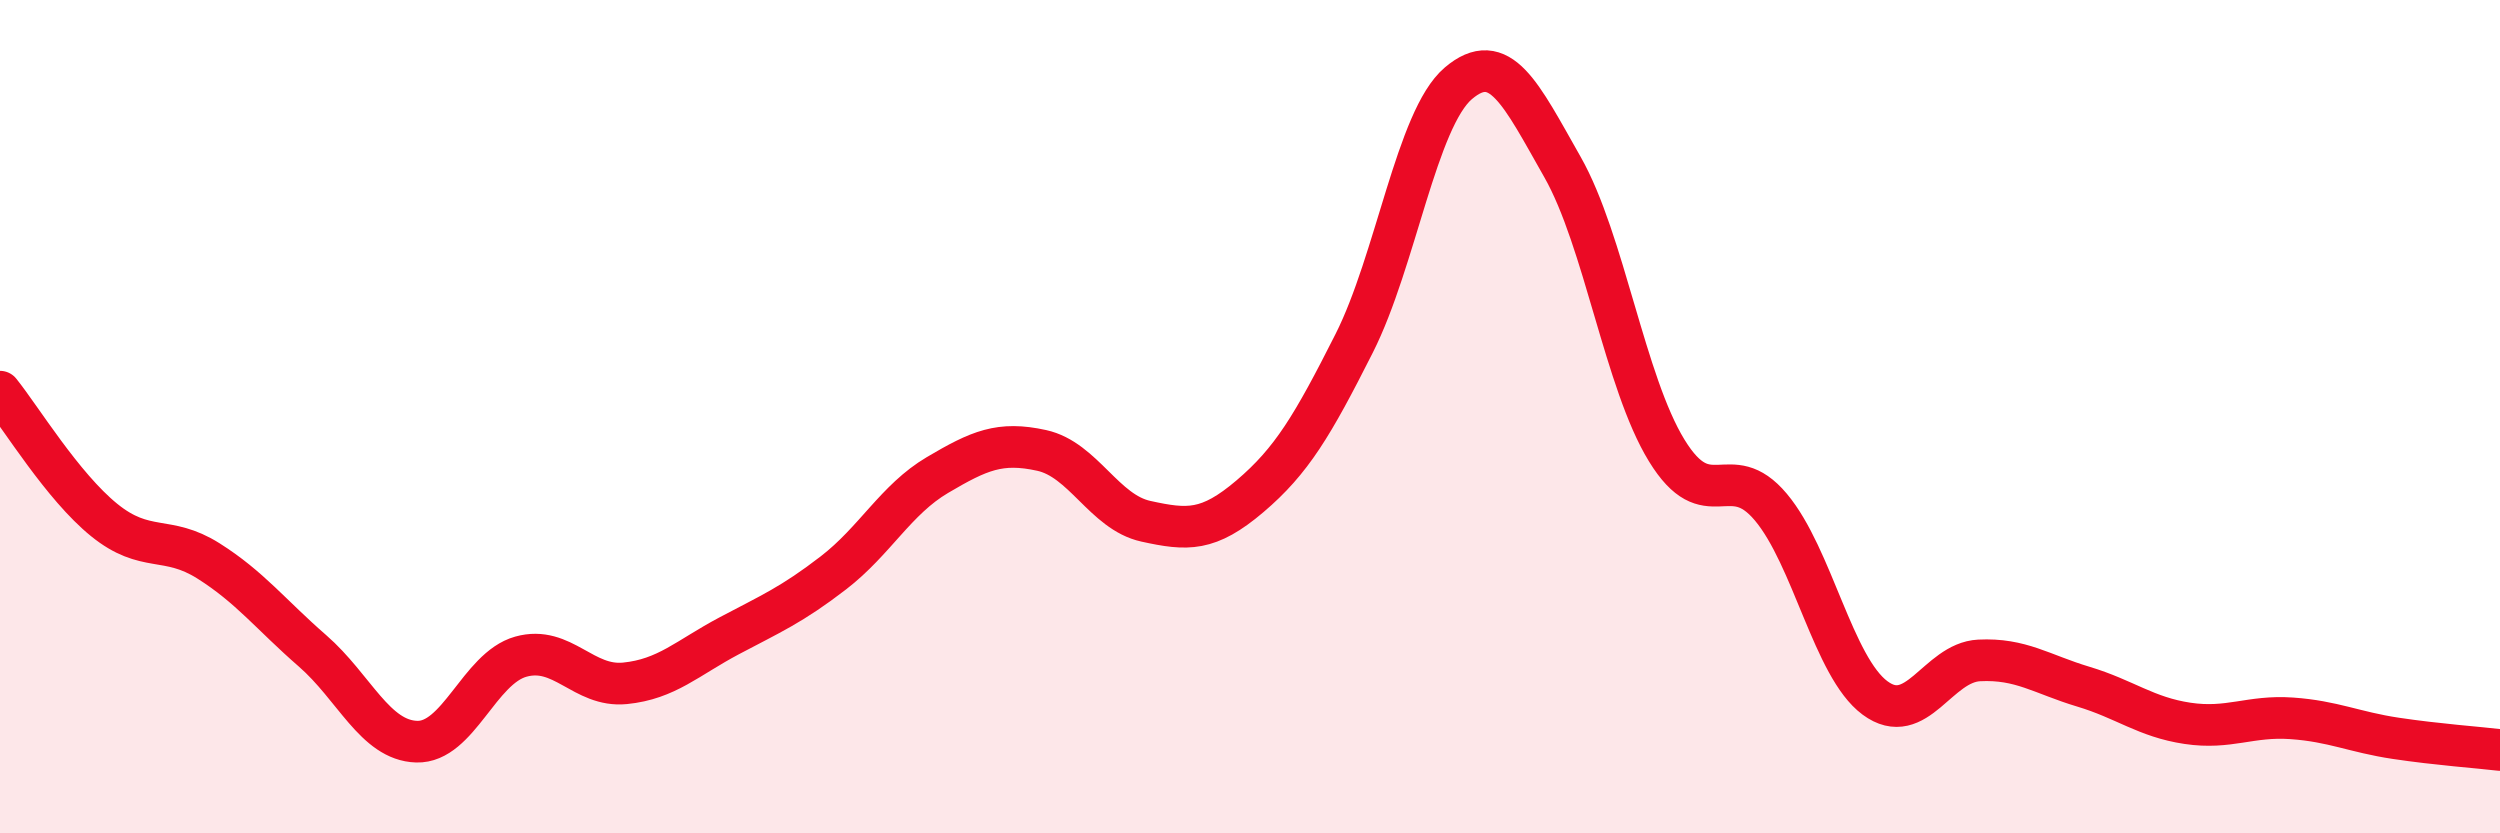
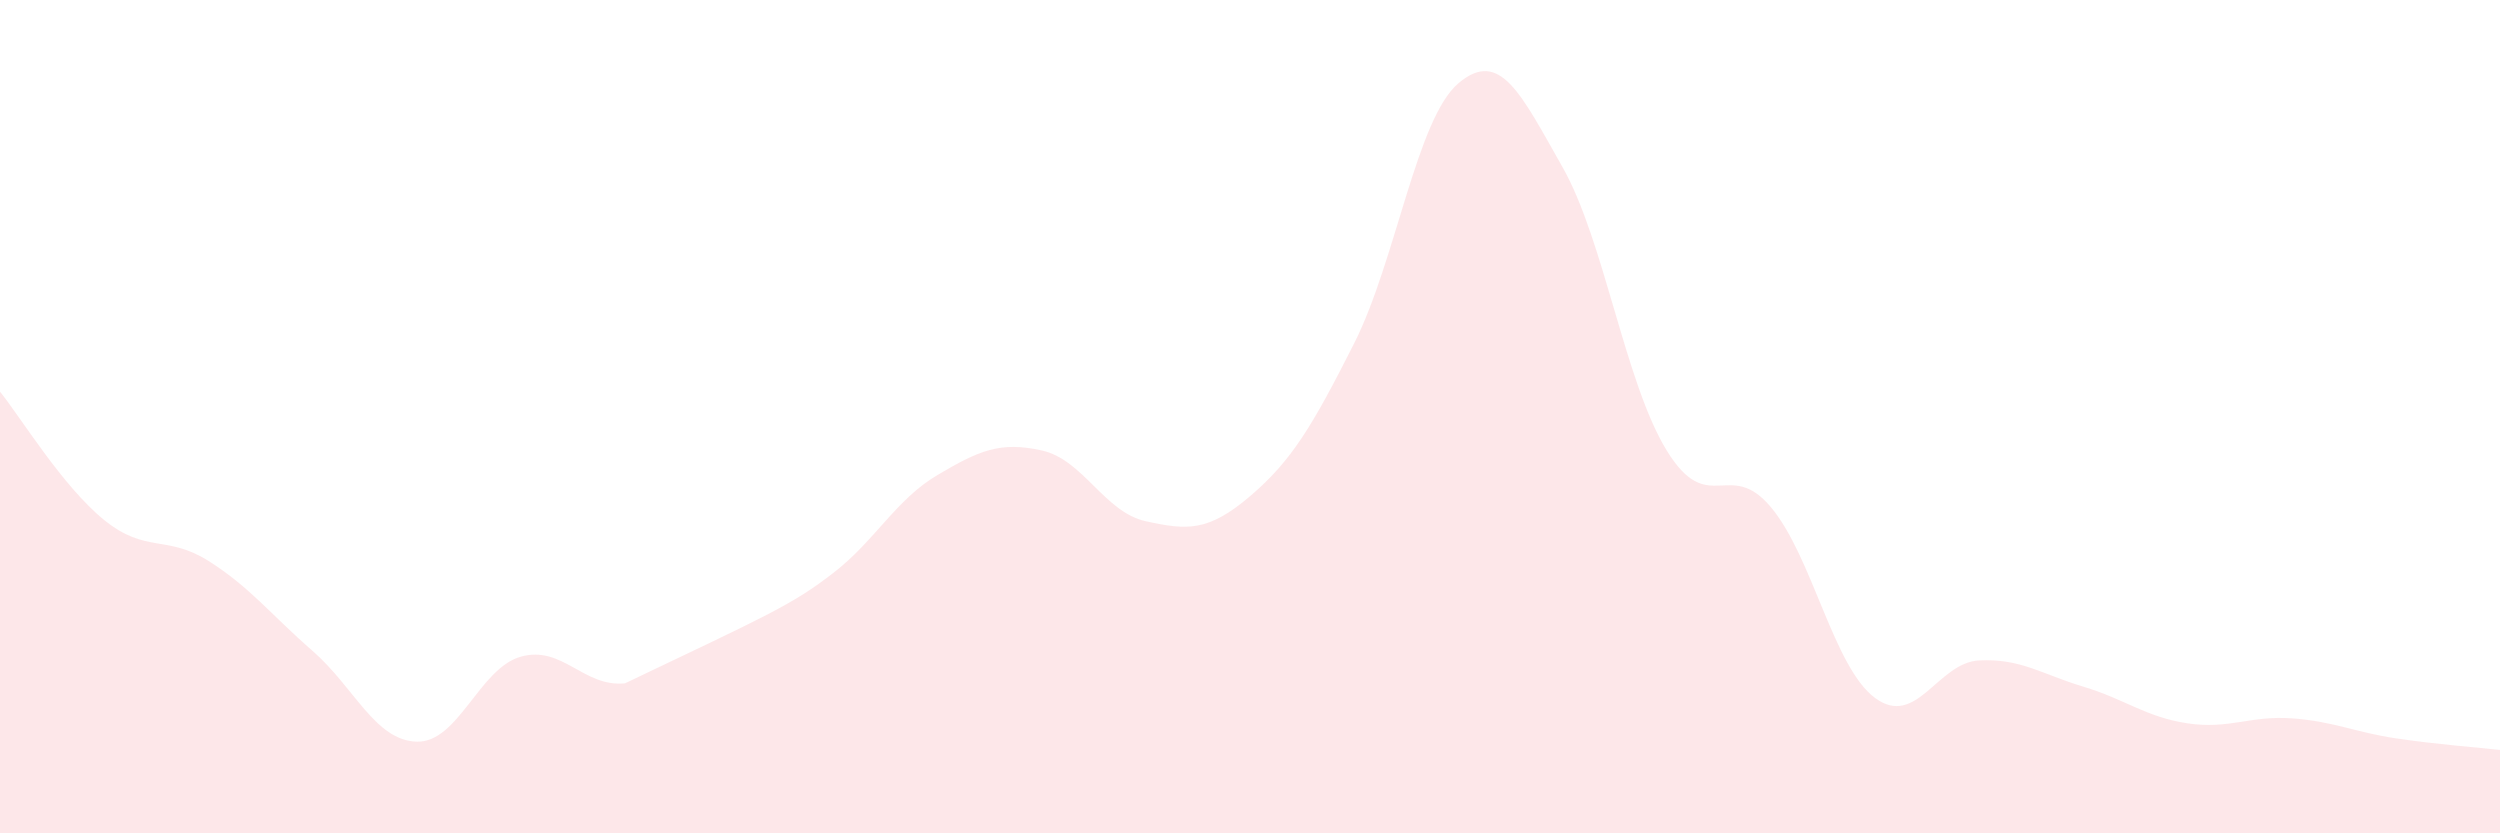
<svg xmlns="http://www.w3.org/2000/svg" width="60" height="20" viewBox="0 0 60 20">
-   <path d="M 0,9.4 C 0.5,10.02 1.5,11.67 2.5,12.48 C 3.5,13.29 4,12.83 5,13.46 C 6,14.09 6.5,14.75 7.5,15.62 C 8.5,16.49 9,17.77 10,17.8 C 11,17.83 11.5,16.04 12.5,15.76 C 13.5,15.48 14,16.5 15,16.4 C 16,16.3 16.5,15.79 17.5,15.26 C 18.5,14.73 19,14.52 20,13.75 C 21,12.98 21.5,11.99 22.5,11.4 C 23.5,10.81 24,10.59 25,10.81 C 26,11.03 26.5,12.29 27.5,12.51 C 28.5,12.73 29,12.76 30,11.91 C 31,11.06 31.5,10.22 32.5,8.24 C 33.5,6.26 34,2.85 35,2 C 36,1.15 36.5,2.25 37.5,4.01 C 38.5,5.77 39,9.18 40,10.81 C 41,12.44 41.5,10.98 42.5,12.17 C 43.5,13.36 44,16.01 45,16.75 C 46,17.49 46.5,15.9 47.5,15.85 C 48.5,15.8 49,16.18 50,16.48 C 51,16.78 51.5,17.21 52.5,17.36 C 53.5,17.51 54,17.17 55,17.24 C 56,17.31 56.5,17.57 57.5,17.72 C 58.5,17.87 59.5,17.94 60,18L60 20L0 20Z" fill="#EB0A25" opacity="0.1" stroke-linecap="round" stroke-linejoin="round" />
-   <path d="M 0,9.4 C 0.5,10.02 1.5,11.67 2.5,12.48 C 3.5,13.29 4,12.83 5,13.46 C 6,14.09 6.5,14.75 7.5,15.62 C 8.5,16.49 9,17.77 10,17.8 C 11,17.83 11.5,16.04 12.5,15.76 C 13.5,15.48 14,16.5 15,16.4 C 16,16.3 16.5,15.79 17.5,15.26 C 18.5,14.73 19,14.52 20,13.75 C 21,12.98 21.5,11.99 22.5,11.4 C 23.5,10.81 24,10.59 25,10.81 C 26,11.03 26.5,12.29 27.5,12.51 C 28.5,12.73 29,12.76 30,11.91 C 31,11.06 31.5,10.22 32.5,8.24 C 33.5,6.26 34,2.85 35,2 C 36,1.15 36.5,2.25 37.5,4.01 C 38.5,5.77 39,9.18 40,10.81 C 41,12.44 41.5,10.98 42.5,12.17 C 43.5,13.36 44,16.01 45,16.75 C 46,17.49 46.5,15.9 47.5,15.85 C 48.5,15.8 49,16.18 50,16.48 C 51,16.78 51.5,17.21 52.5,17.36 C 53.5,17.51 54,17.17 55,17.24 C 56,17.31 56.5,17.57 57.5,17.72 C 58.5,17.87 59.5,17.94 60,18" stroke="#EB0A25" stroke-width="1" fill="none" stroke-linecap="round" stroke-linejoin="round" />
+   <path d="M 0,9.4 C 0.5,10.02 1.5,11.67 2.5,12.48 C 3.5,13.29 4,12.83 5,13.46 C 6,14.09 6.5,14.75 7.5,15.62 C 8.5,16.49 9,17.77 10,17.8 C 11,17.83 11.5,16.04 12.5,15.76 C 13.5,15.48 14,16.5 15,16.4 C 18.5,14.73 19,14.52 20,13.75 C 21,12.98 21.5,11.99 22.5,11.4 C 23.5,10.81 24,10.59 25,10.81 C 26,11.03 26.5,12.29 27.5,12.51 C 28.5,12.73 29,12.76 30,11.91 C 31,11.06 31.5,10.22 32.5,8.24 C 33.5,6.26 34,2.85 35,2 C 36,1.15 36.5,2.25 37.5,4.01 C 38.5,5.77 39,9.18 40,10.81 C 41,12.44 41.5,10.98 42.5,12.17 C 43.5,13.36 44,16.01 45,16.75 C 46,17.49 46.5,15.9 47.5,15.85 C 48.5,15.8 49,16.18 50,16.48 C 51,16.78 51.5,17.21 52.5,17.36 C 53.5,17.51 54,17.17 55,17.24 C 56,17.31 56.5,17.57 57.5,17.72 C 58.5,17.87 59.5,17.94 60,18L60 20L0 20Z" fill="#EB0A25" opacity="0.1" stroke-linecap="round" stroke-linejoin="round" />
</svg>